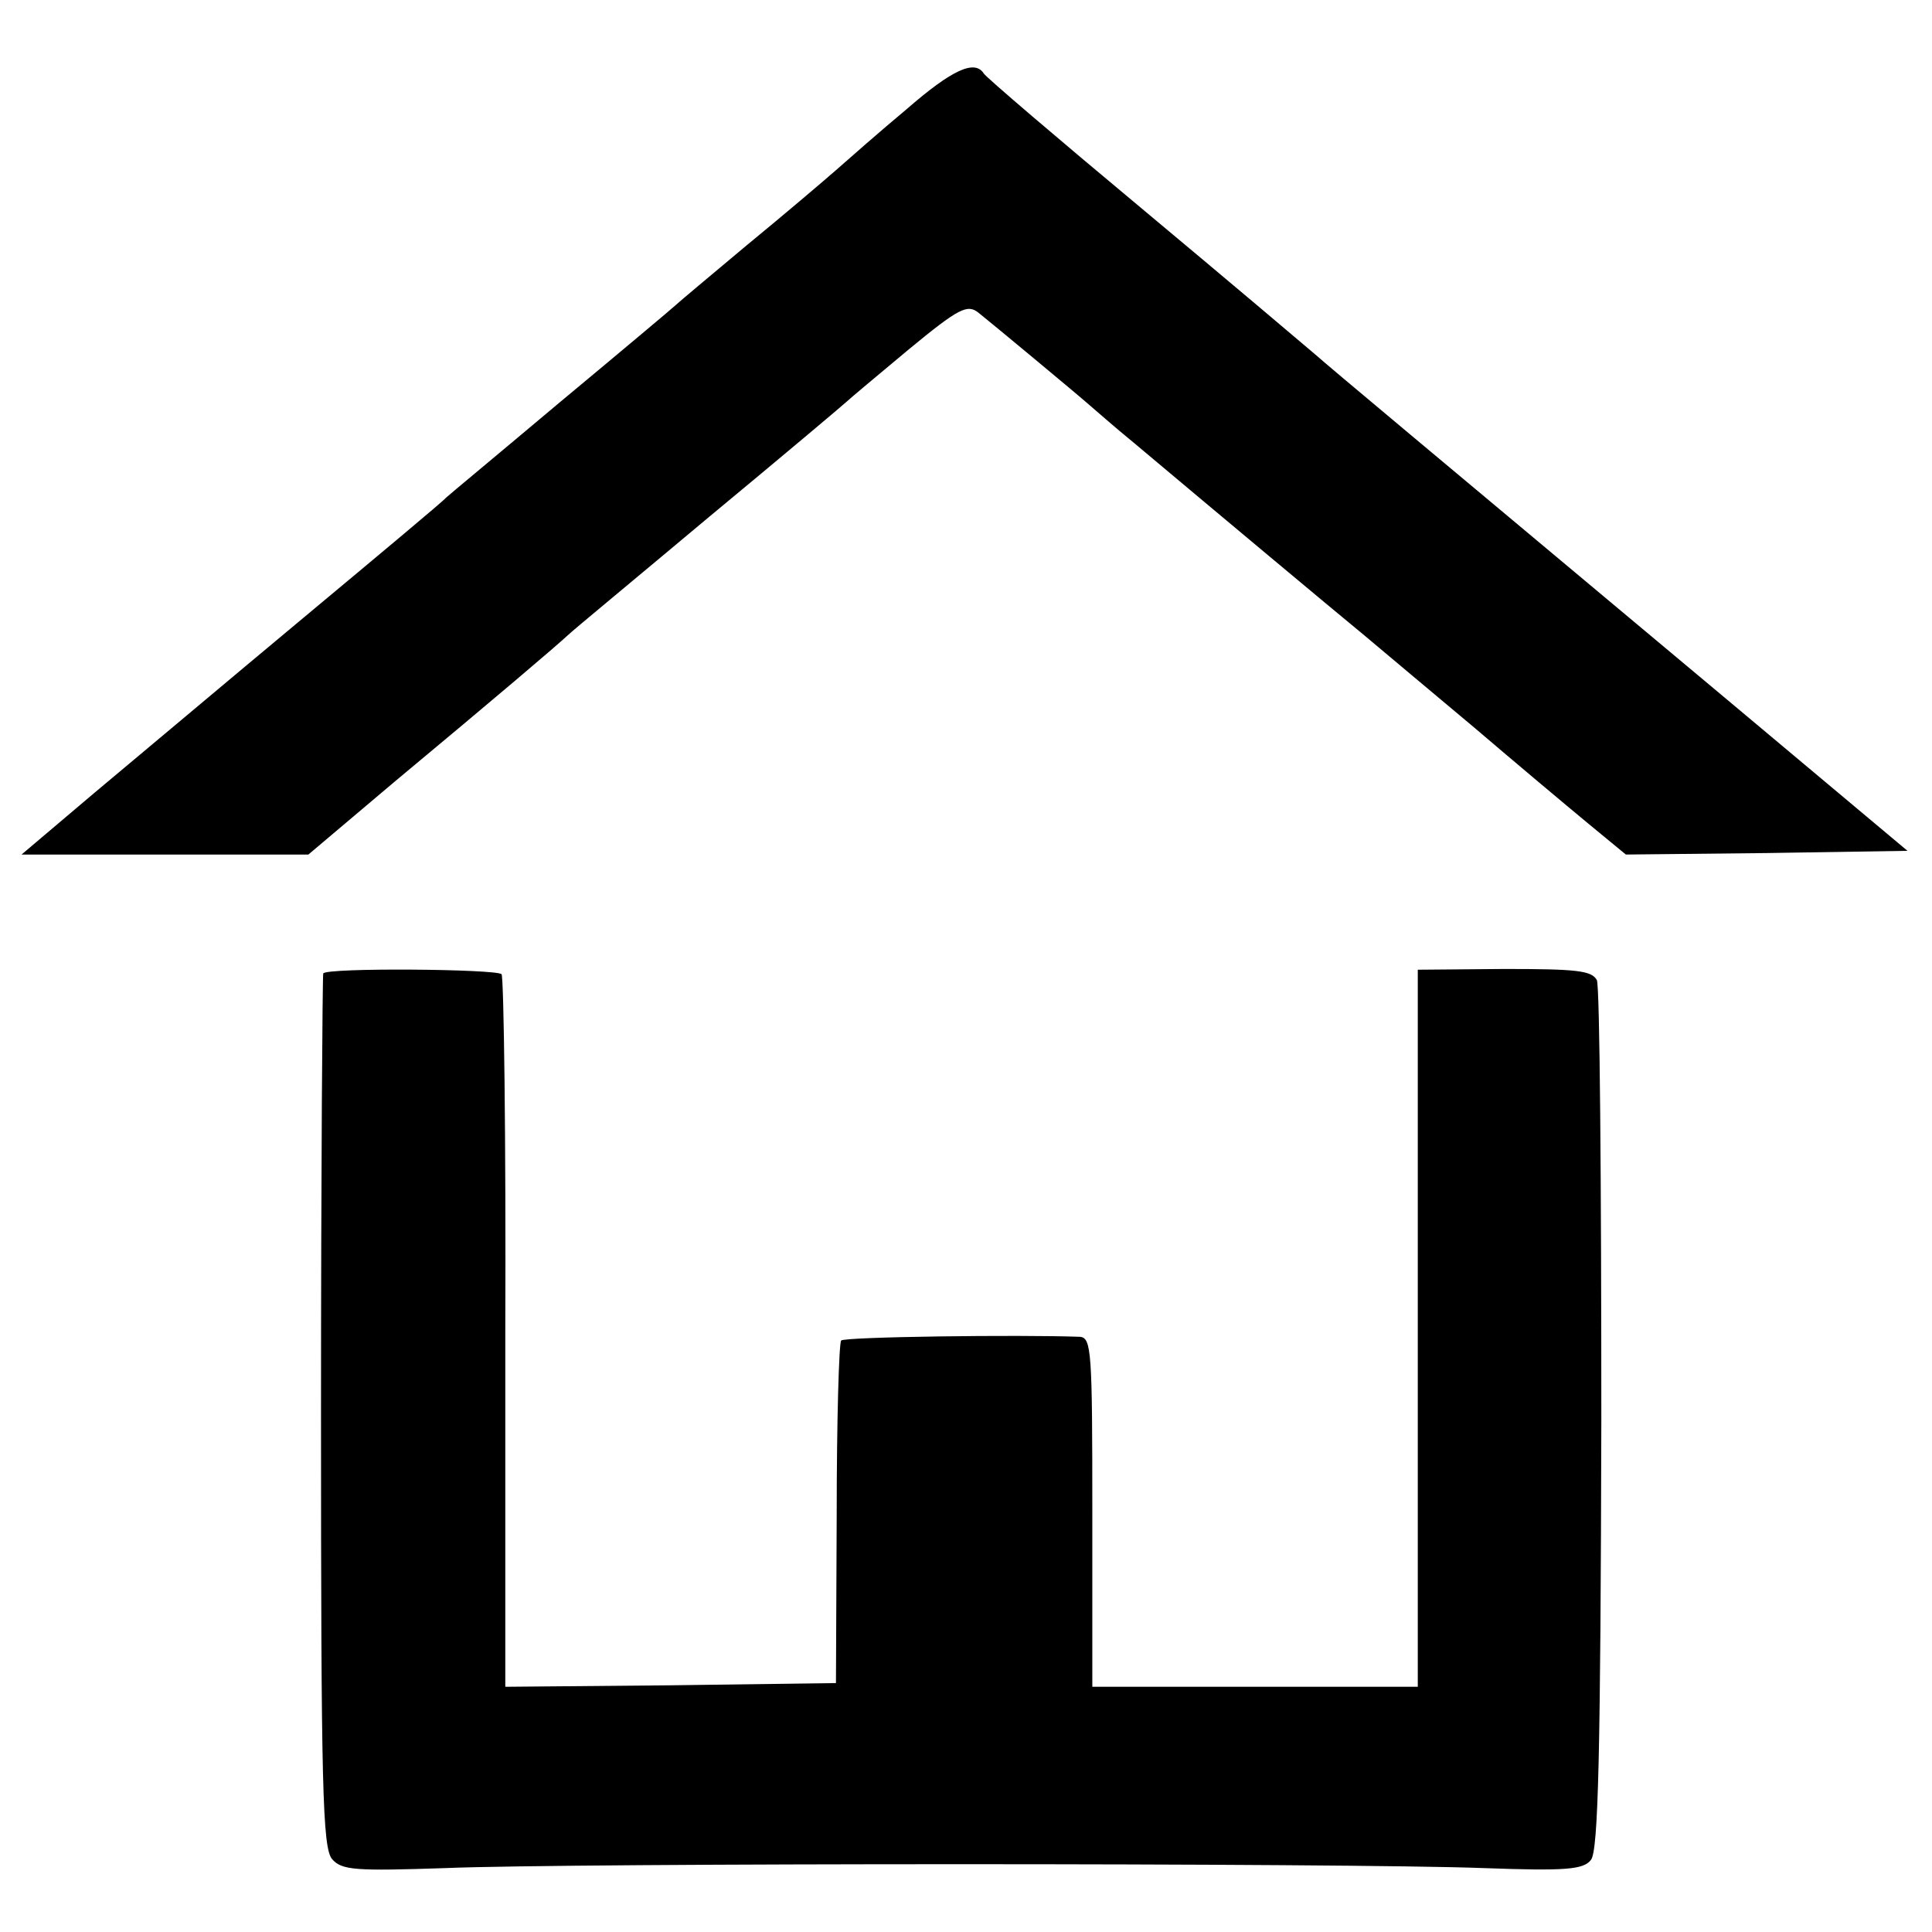
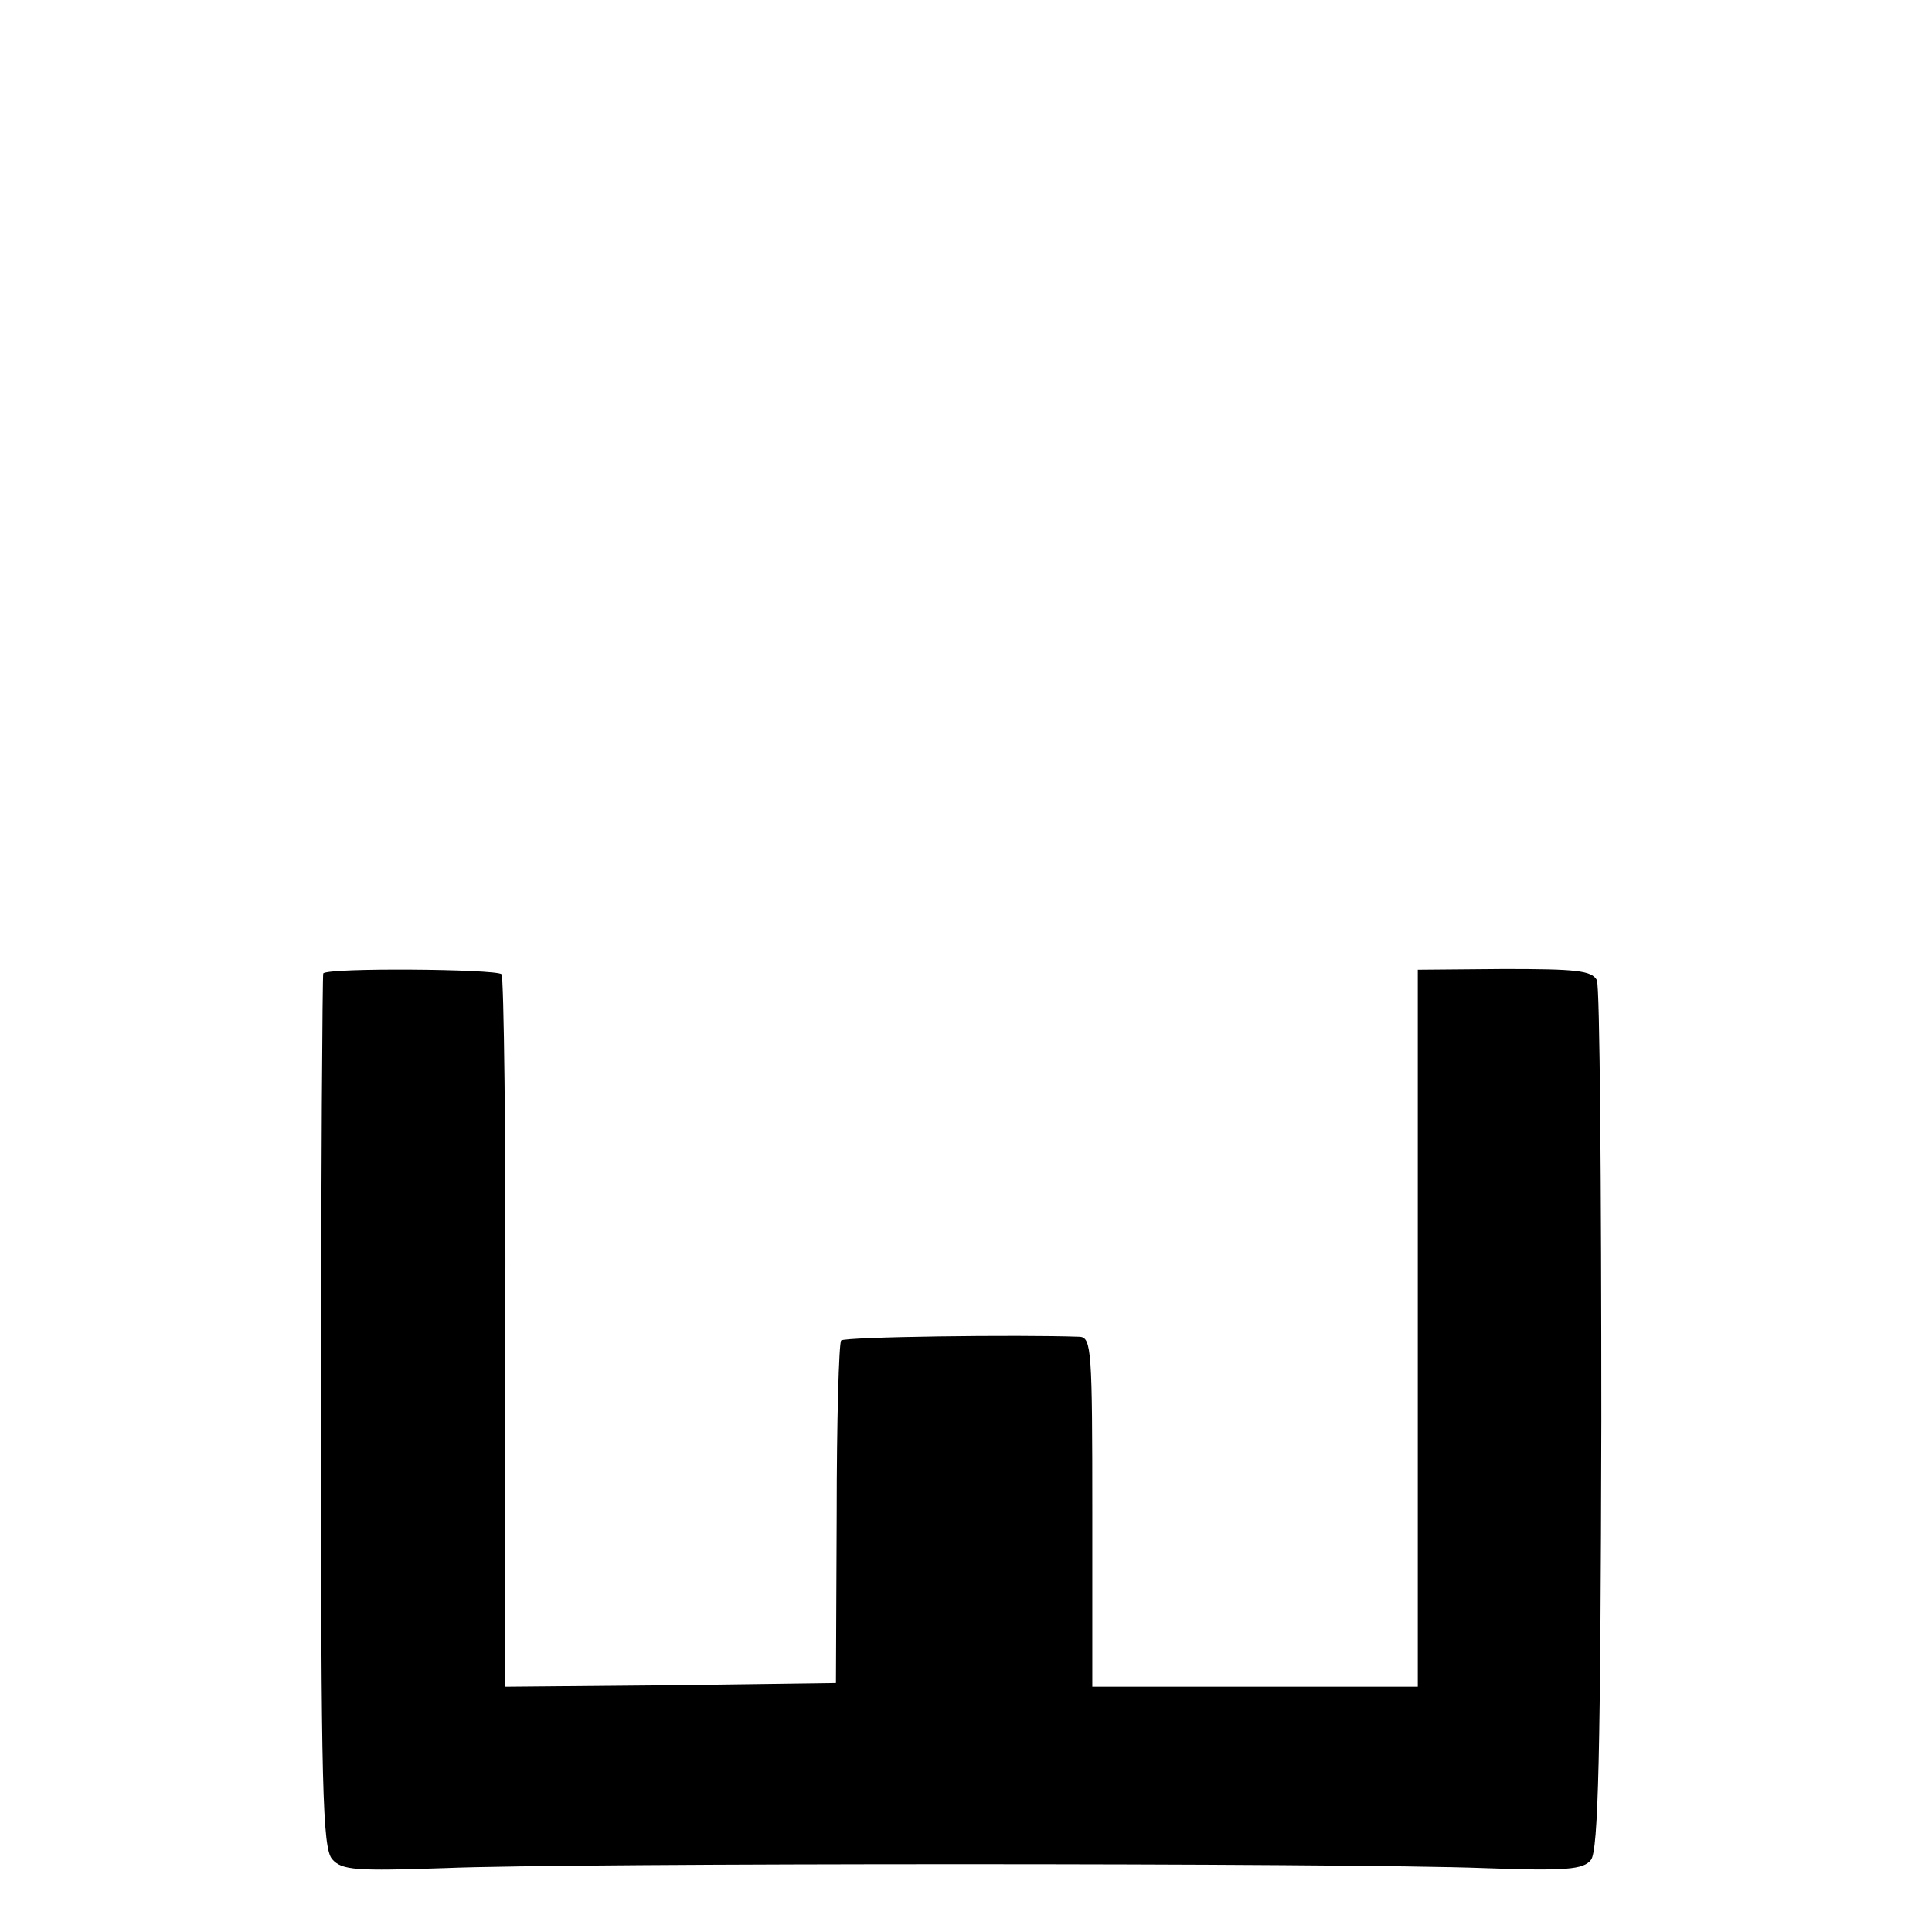
<svg xmlns="http://www.w3.org/2000/svg" version="1.0" width="260pt" height="260pt" viewBox="0 0 260 260" preserveAspectRatio="xMidYMid meet">
  <g transform="translate(0,260) scale(0.1,-0.1)" fill="#000000" stroke="none">
-     <path d="M1220 2453 c-36 -30 -78 -67 -95 -82 -16 -14 -70 -60 -120 -101 -49 -41 -92 -77 -95 -80 -3 -3 -72 -61 -155 -130 -82 -69 -152 -127 -155 -130 -3 -4 -88 -75 -190 -160 -102 -85 -229 -192 -283 -237 l-98 -83 193 0 193 0 116 98 c137 114 218 183 233 197 6 6 92 77 191 160 99 82 182 152 185 155 3 3 40 34 82 69 69 57 80 62 95 50 20 -16 132 -109 149 -124 6 -5 33 -29 60 -51 119 -100 265 -222 310 -259 26 -22 93 -78 149 -125 55 -47 123 -104 152 -128 l51 -42 189 2 190 3 -241 202 c-429 359 -531 444 -556 466 -14 12 -118 100 -233 196 -114 95 -210 177 -213 182 -12 19 -42 6 -104 -48z" />
    <path d="M435 1290 c-1 -3 -3 -268 -3 -590 0 -506 2 -587 15 -602 13 -15 32 -16 152 -12 166 7 1215 7 1398 0 110 -4 134 -2 144 11 10 12 13 144 14 591 0 318 -2 584 -6 593 -7 13 -28 15 -125 15 l-116 -1 0 -483 0 -482 -219 0 -219 0 0 235 c0 217 -1 235 -17 236 -82 3 -316 0 -321 -5 -3 -4 -6 -109 -6 -234 l-1 -227 -223 -3 -222 -2 0 476 c1 262 -2 479 -5 483 -8 7 -235 9 -240 1z" />
  </g>
</svg>